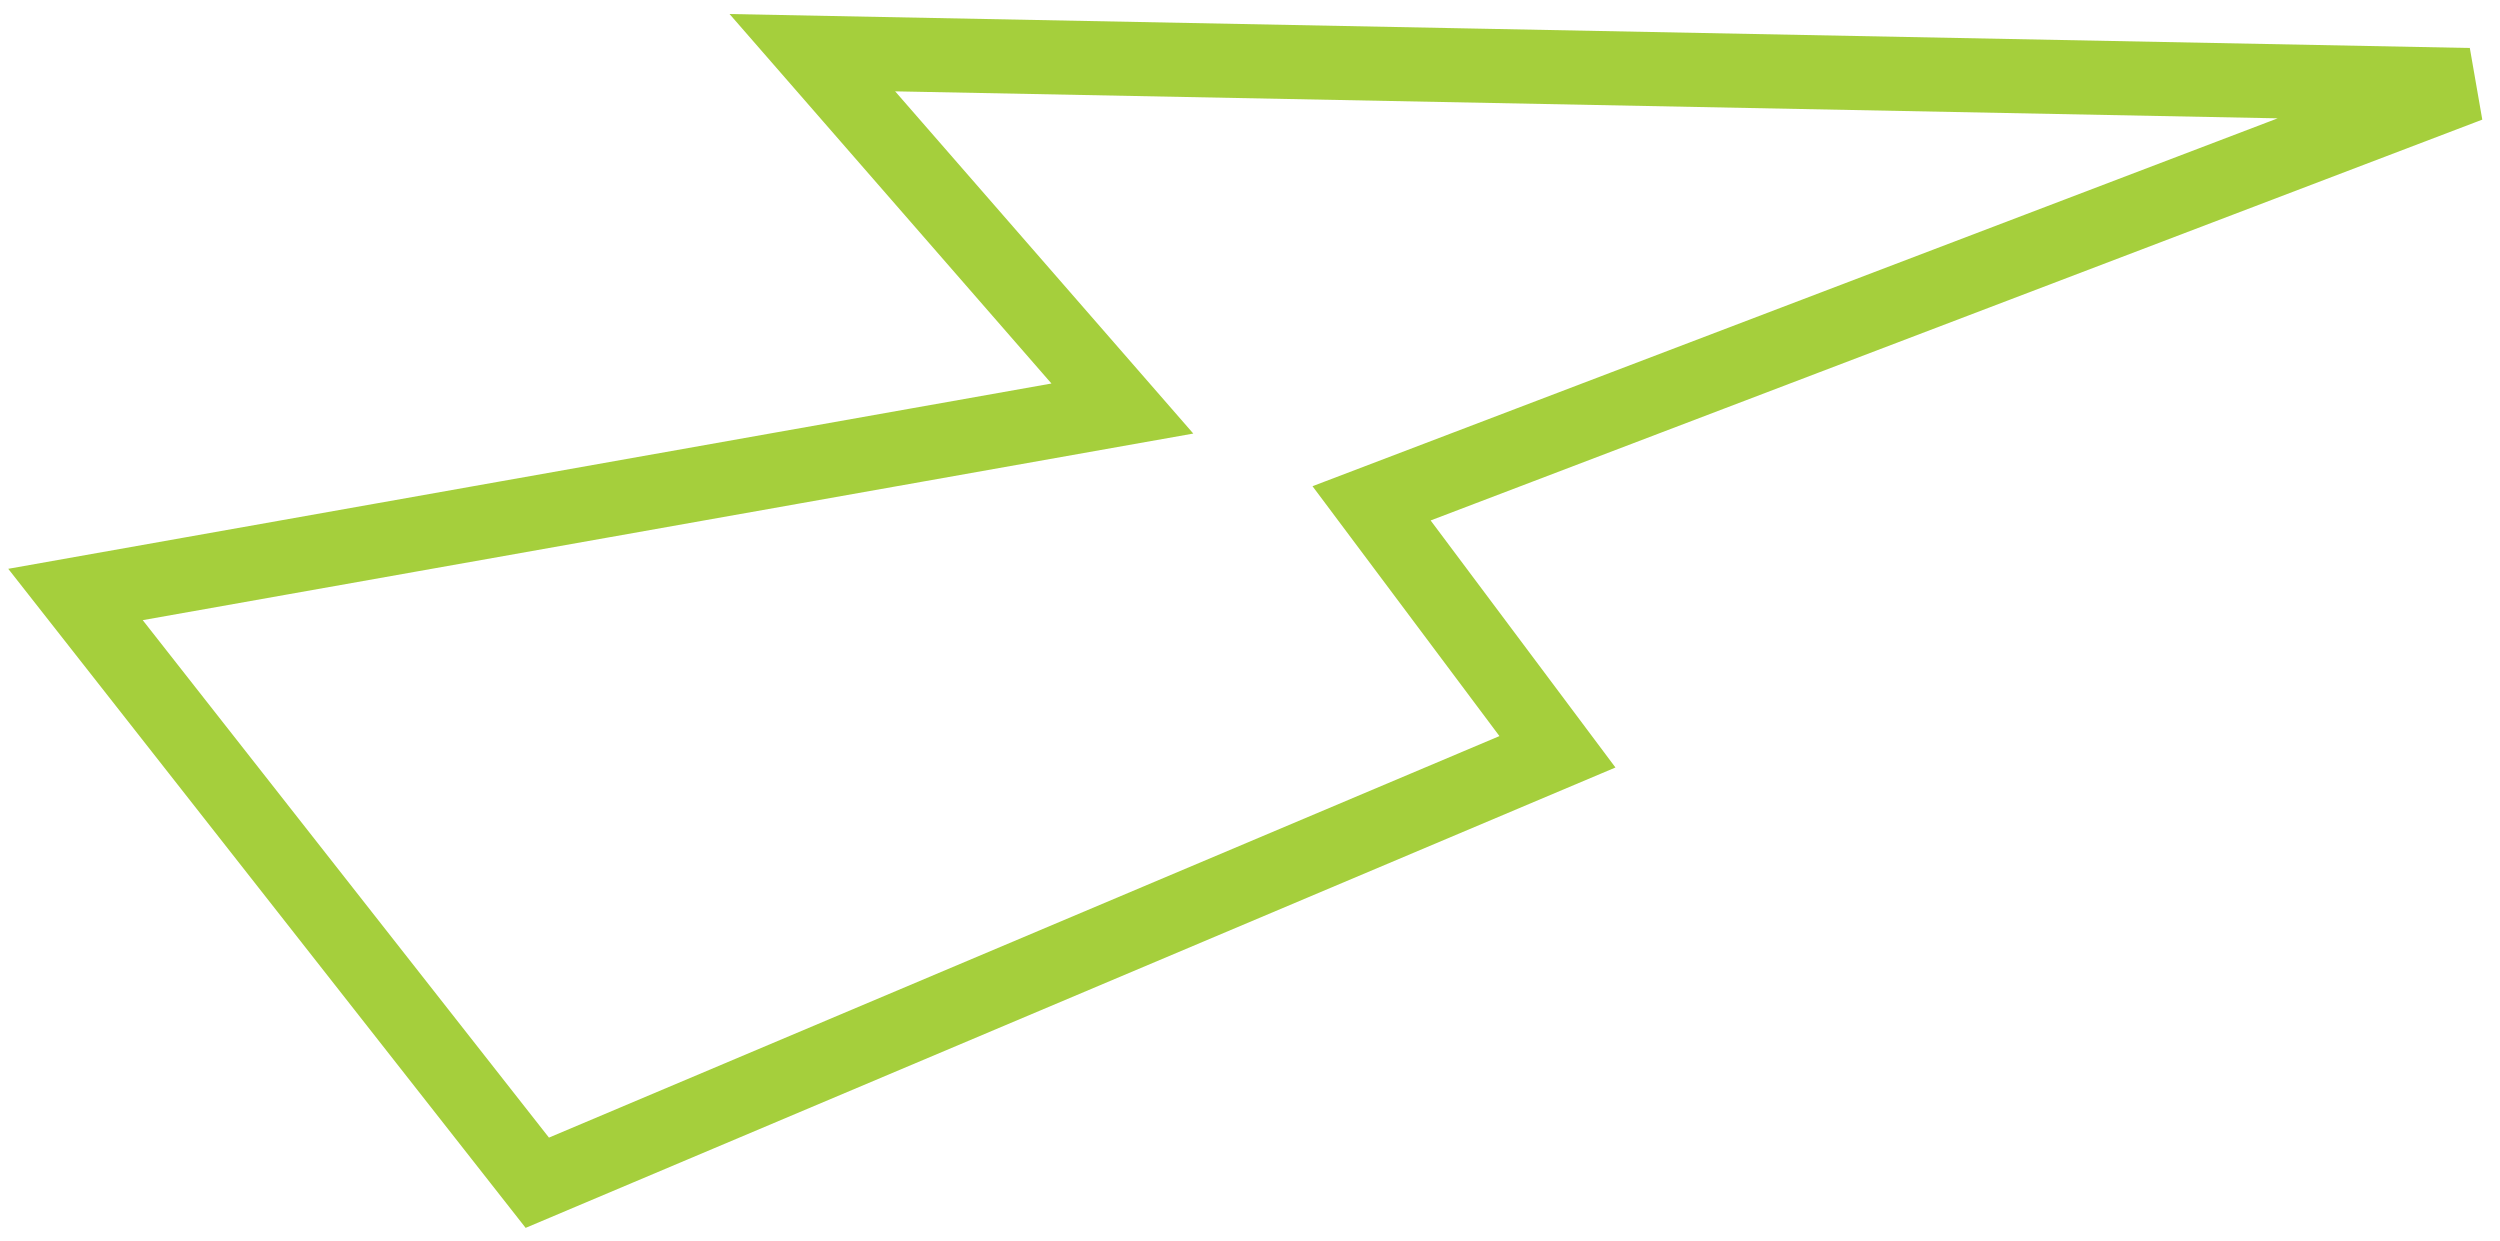
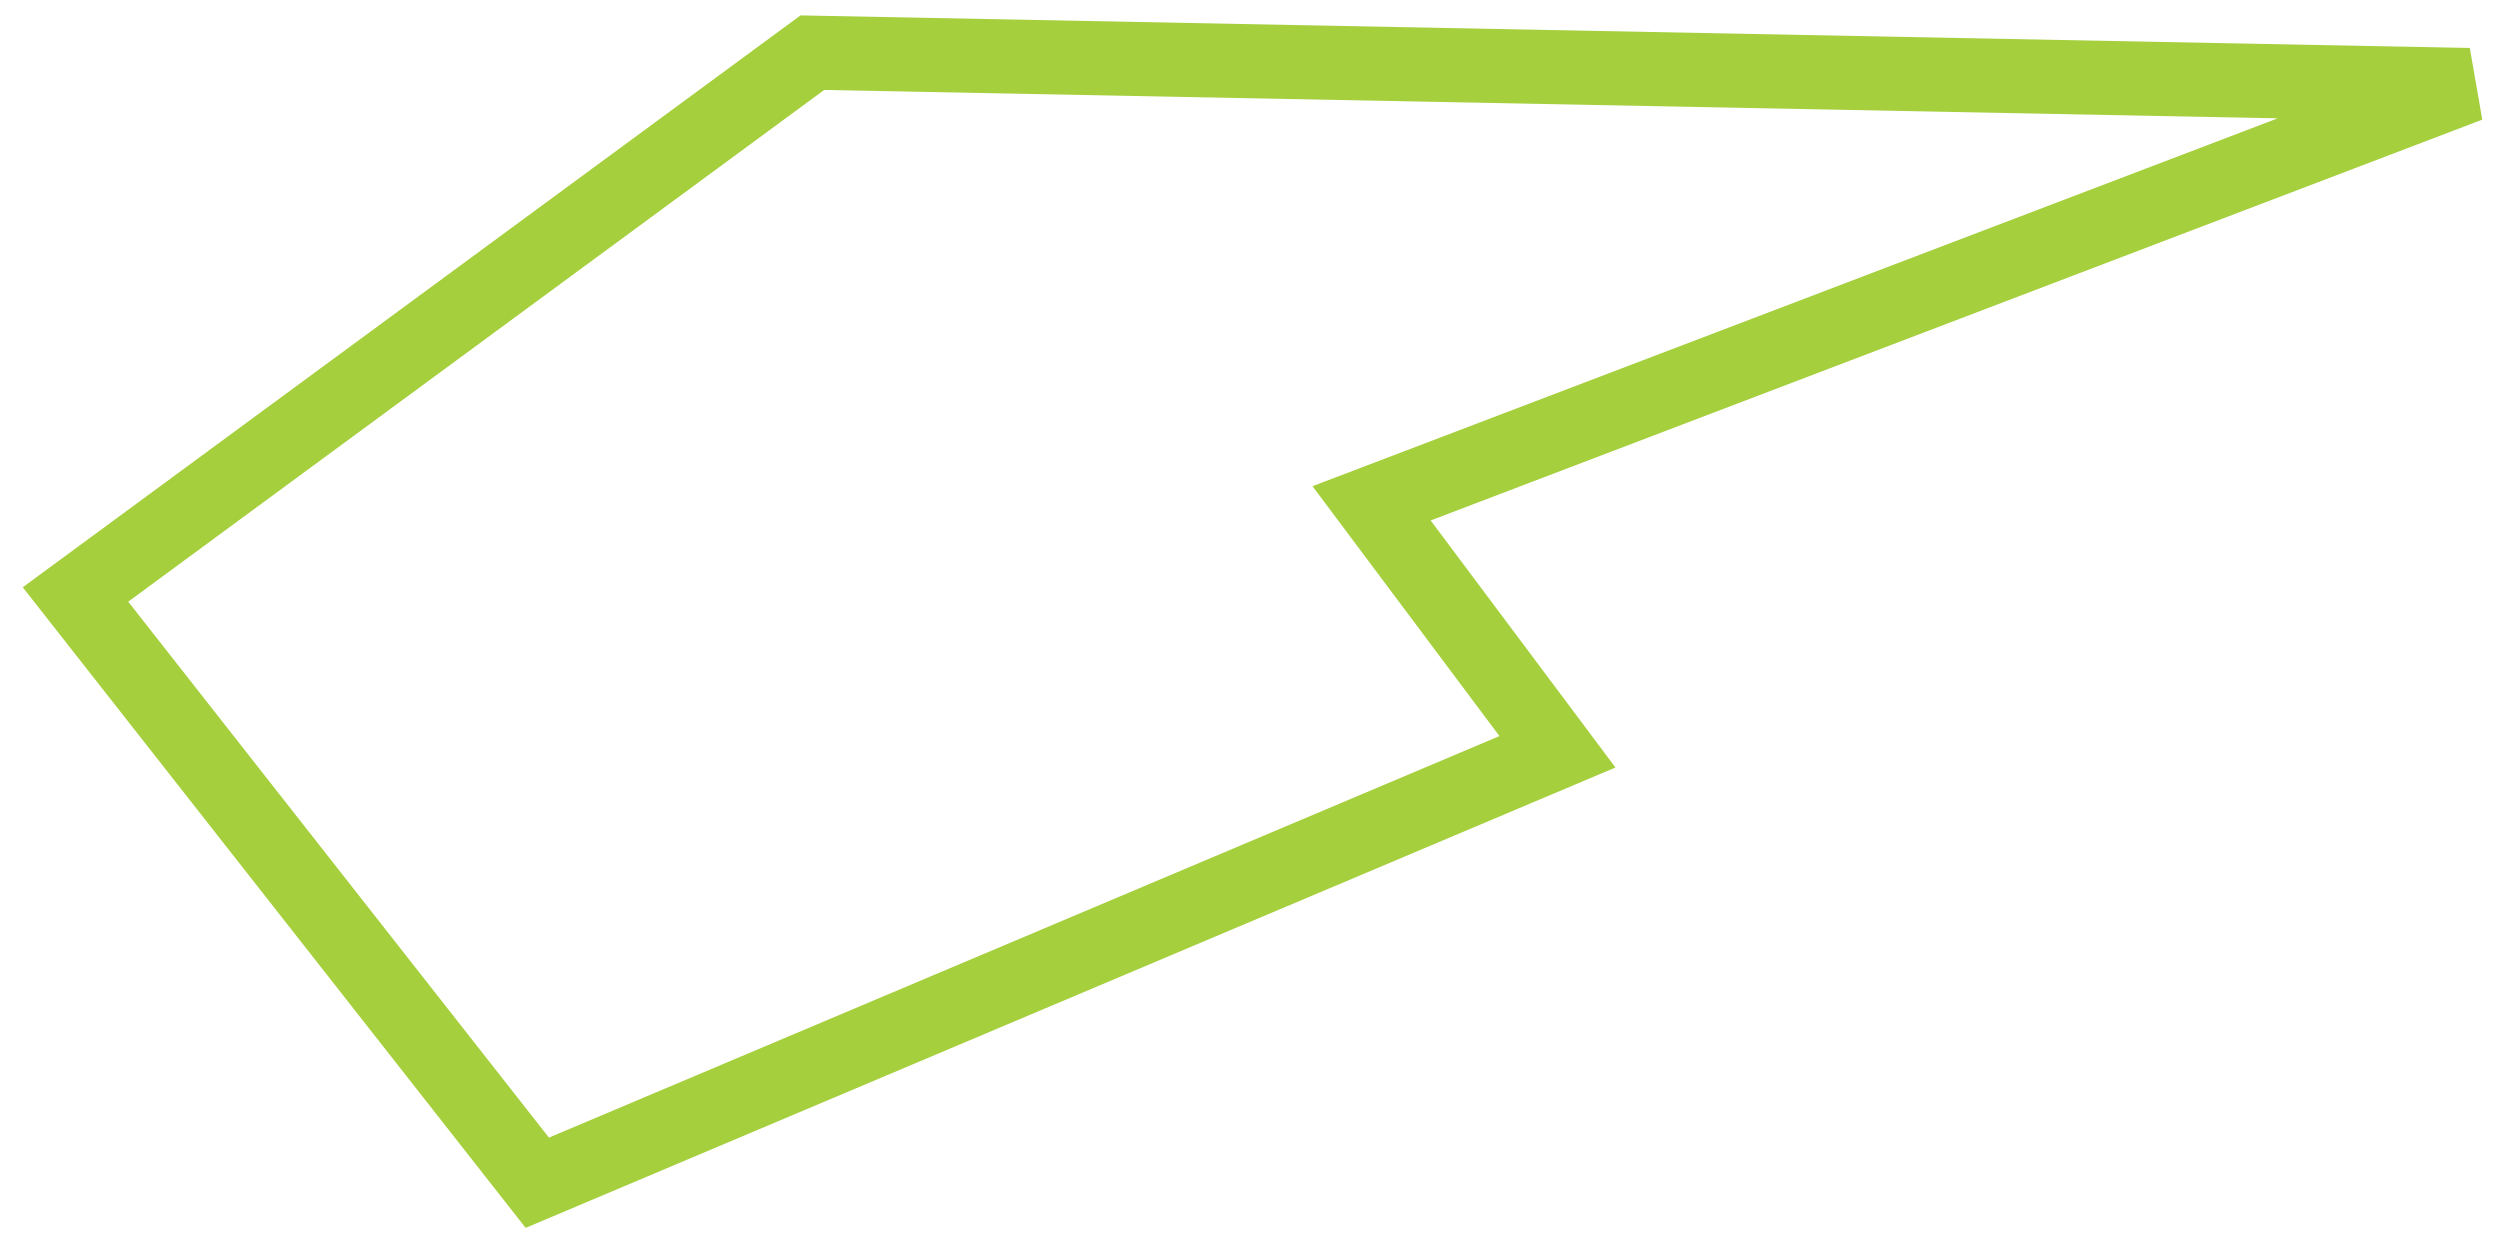
<svg xmlns="http://www.w3.org/2000/svg" width="135" height="67" viewBox="0 0 135 67" fill="none">
-   <path d="M84.102 40.597L29.014 63.868L4.076 32.102L60.608 22.061L43.867 2.845L133.331 4.591L74.065 27.18L84.102 40.597Z" stroke="#A5CF3C" stroke-width="4" />
+   <path d="M84.102 40.597L29.014 63.868L4.076 32.102L43.867 2.845L133.331 4.591L74.065 27.18L84.102 40.597Z" stroke="#A5CF3C" stroke-width="4" />
</svg>